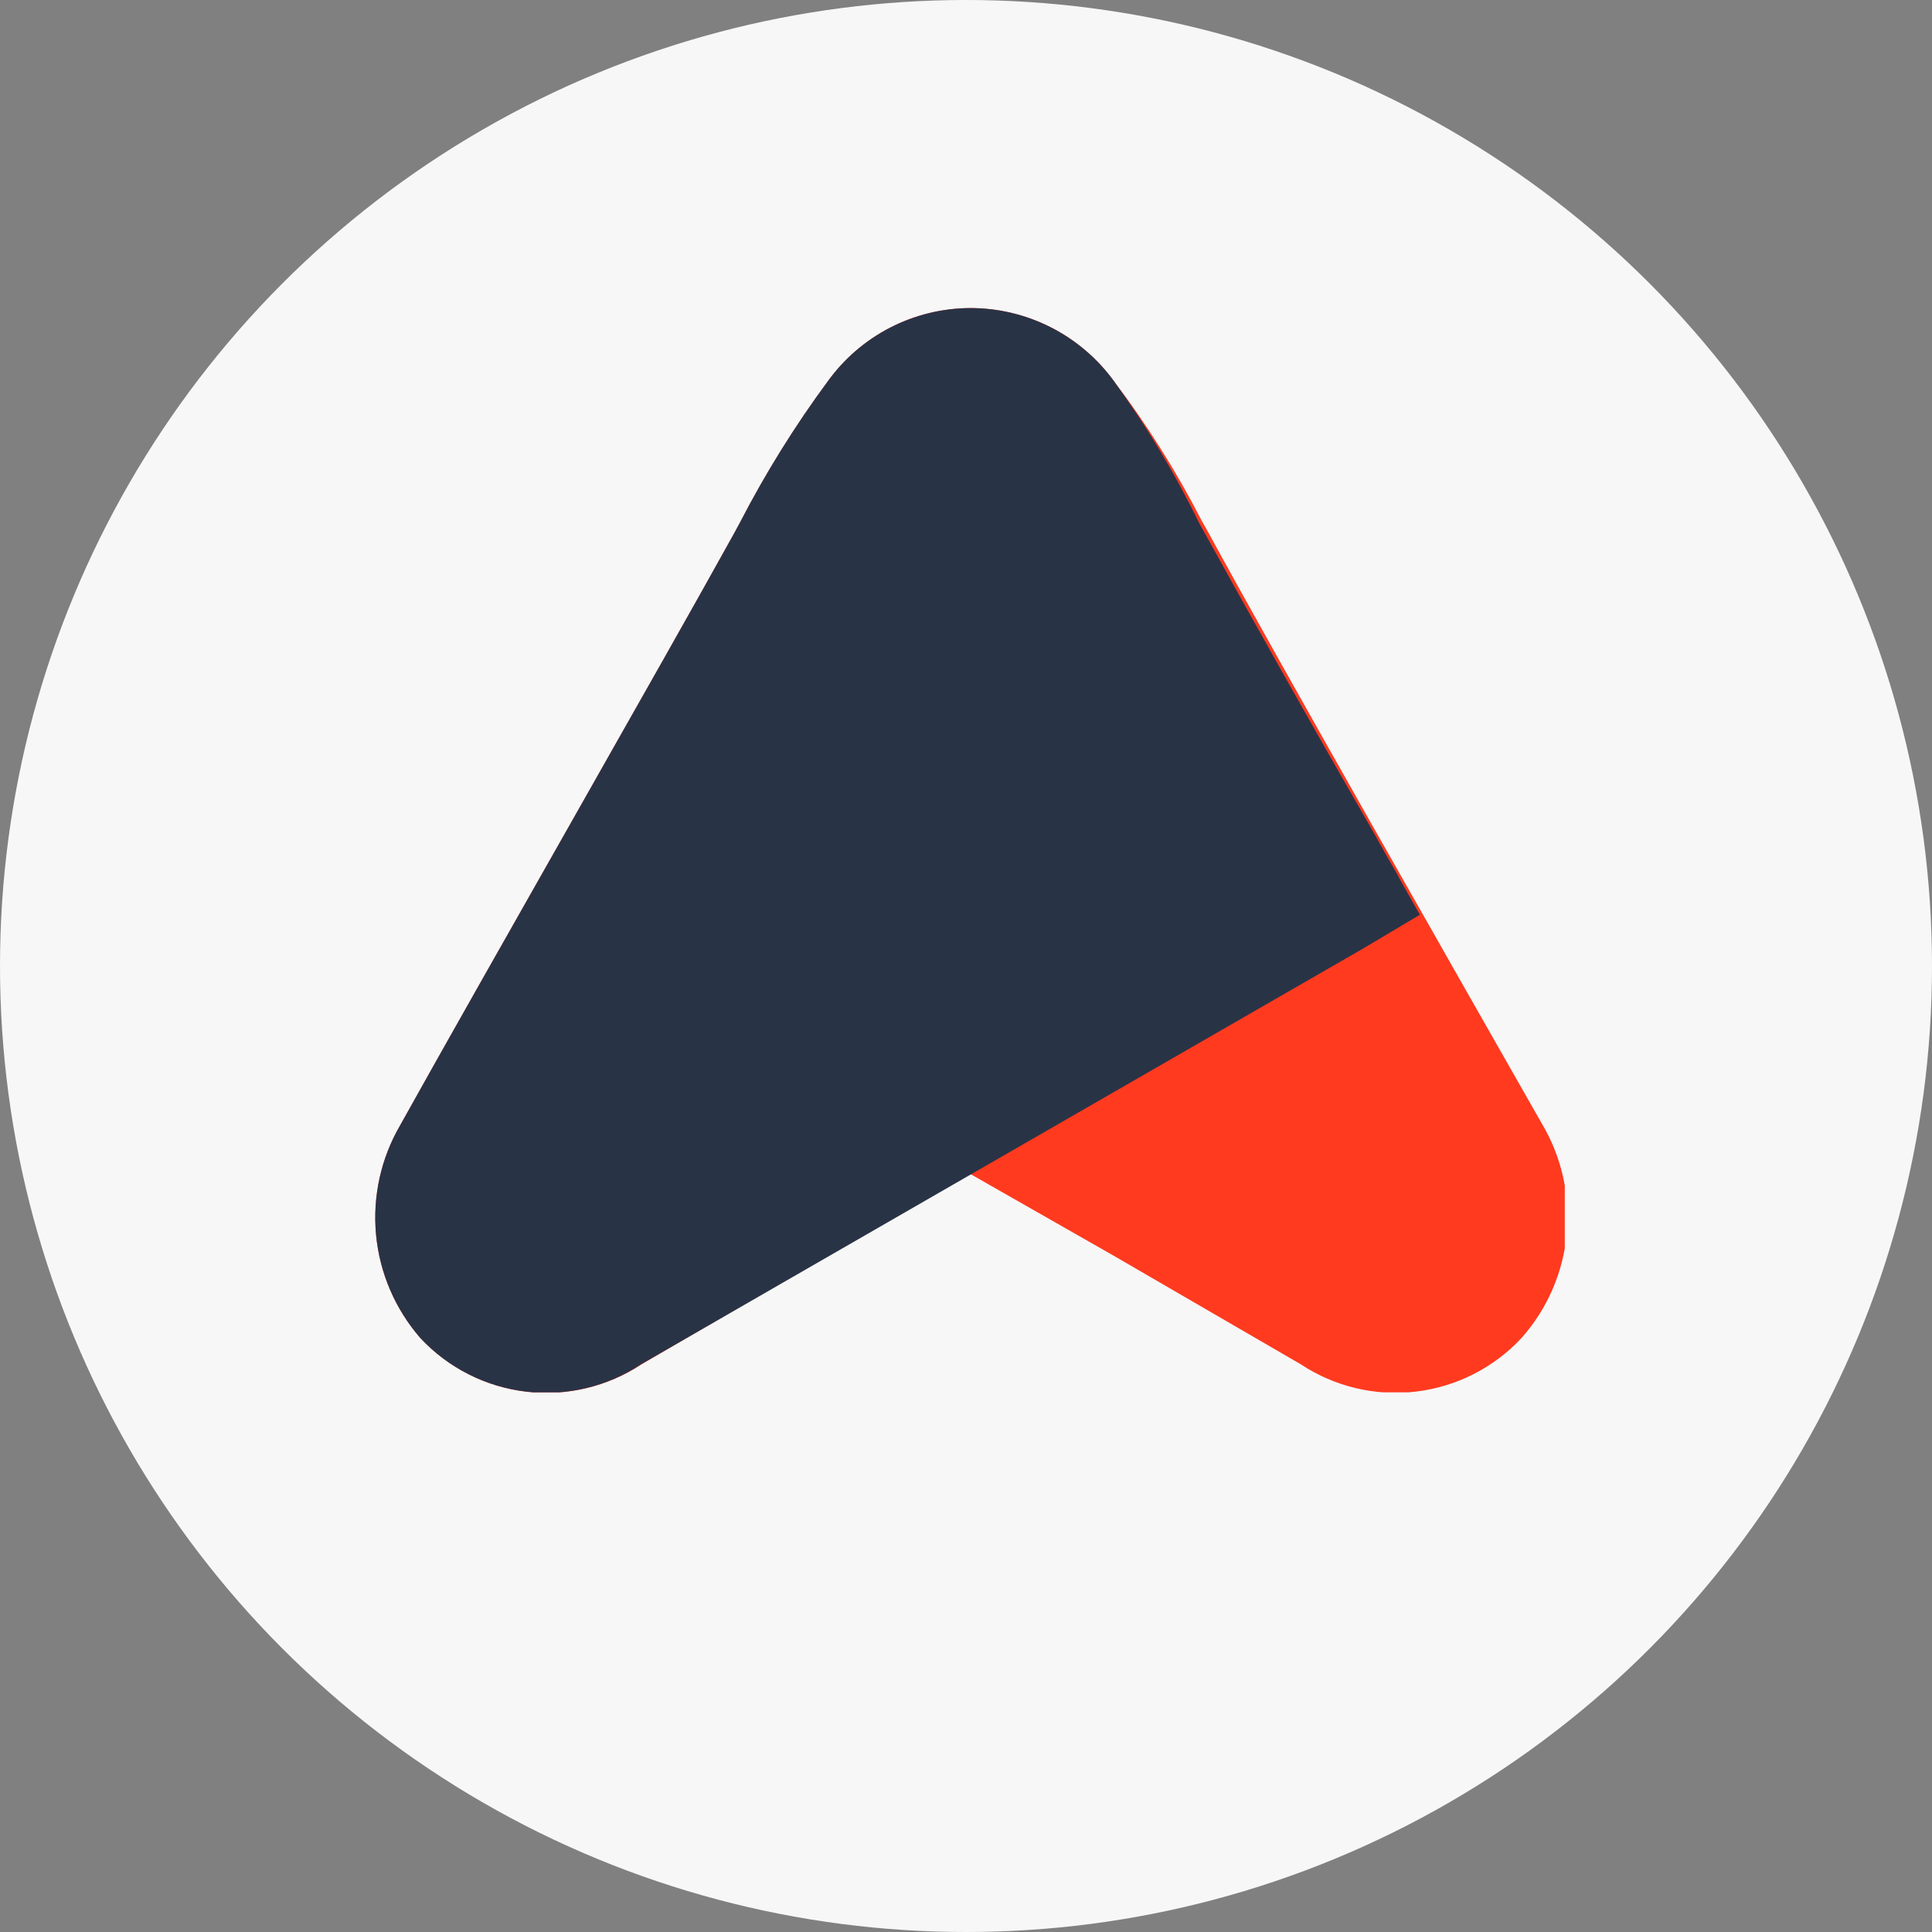
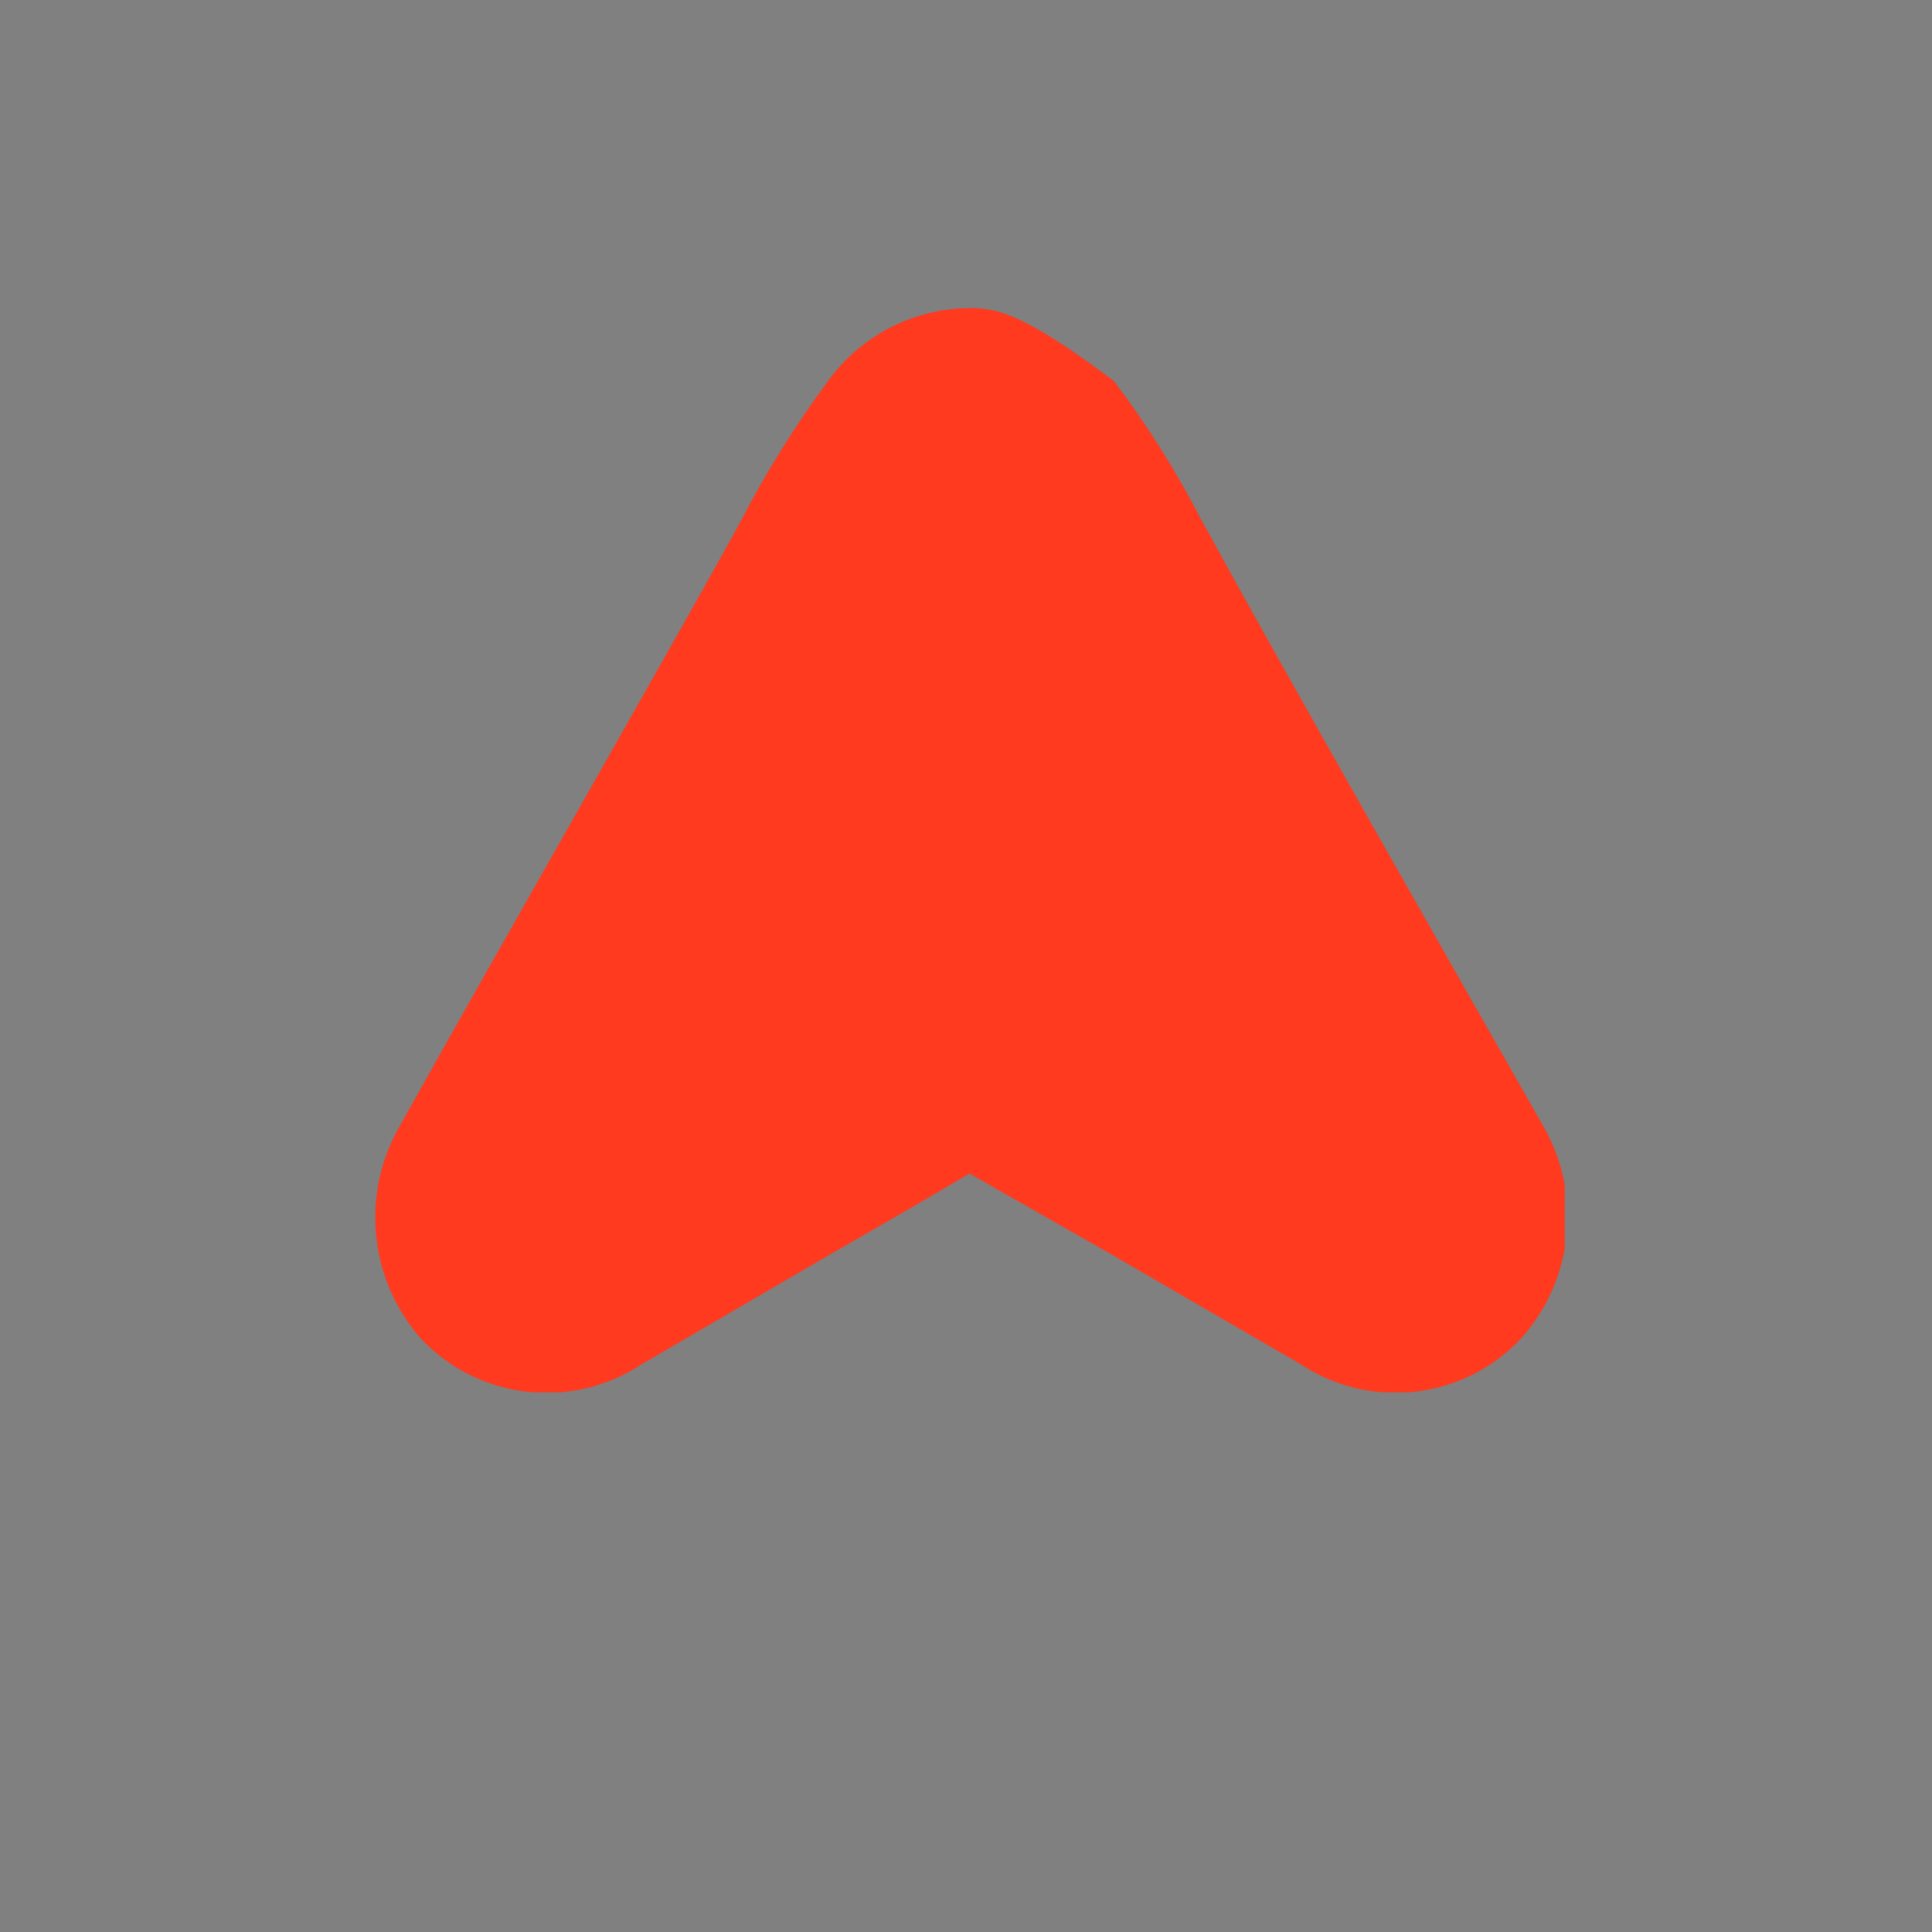
<svg xmlns="http://www.w3.org/2000/svg" width="90" height="90" viewBox="0 0 90 90" fill="none">
  <rect x="0" y="0" width="90" height="90" fill="#808080" stroke="none" />
  <g clip-path="url(#clip0_501_59)">
-     <circle cx="45" cy="45" r="45" fill="#F7F7F7" />
    <g clip-path="url(#clip1_501_59)">
-       <path fill-rule="evenodd" clip-rule="evenodd" d="M45.161 14.351C43.873 14.362 42.606 14.675 41.461 15.265C40.317 15.855 39.327 16.706 38.572 17.749C37.038 19.826 35.671 22.022 34.485 24.315L34.187 24.866C30.95 30.721 22.478 45.528 18.644 52.416C17.744 53.959 17.35 55.747 17.519 57.526C17.688 59.305 18.411 60.987 19.585 62.334C20.882 63.723 22.63 64.607 24.517 64.83C26.404 65.052 28.309 64.599 29.894 63.55L38.48 58.545C41.074 57.053 43.393 55.722 45.161 54.666L51.887 58.5L60.588 63.55C62.169 64.597 64.071 65.05 65.954 64.827C67.837 64.604 69.581 63.721 70.874 62.334C72.076 60.983 72.815 59.283 72.984 57.483C73.153 55.683 72.744 53.875 71.815 52.324C67.981 45.597 59.509 30.721 56.272 24.774L55.974 24.246C54.805 21.965 53.438 19.791 51.887 17.749C51.116 16.69 50.103 15.83 48.934 15.239C47.764 14.648 46.471 14.344 45.161 14.351V14.351Z" fill="#FF3A1F" />
-       <path fill-rule="evenodd" clip-rule="evenodd" d="M45.161 14.351C43.873 14.362 42.606 14.675 41.461 15.265C40.317 15.855 39.327 16.706 38.572 17.749C37.038 19.826 35.671 22.022 34.485 24.315L34.187 24.866C30.95 30.721 22.478 45.528 18.644 52.416C17.744 53.959 17.35 55.747 17.519 57.526C17.688 59.305 18.411 60.987 19.585 62.334C20.879 63.721 22.622 64.604 24.505 64.827C26.388 65.05 28.29 64.597 29.871 63.55L63.481 44.197L66.144 42.613L65.226 40.983C65.042 40.615 64.836 40.294 64.629 39.927L63.963 38.733C61.208 33.958 58.522 29.182 55.859 24.361C54.733 22.044 53.404 19.832 51.887 17.749C51.116 16.69 50.103 15.83 48.934 15.239C47.764 14.648 46.471 14.344 45.161 14.351V14.351Z" fill="#293346" />
+       <path fill-rule="evenodd" clip-rule="evenodd" d="M45.161 14.351C43.873 14.362 42.606 14.675 41.461 15.265C40.317 15.855 39.327 16.706 38.572 17.749C37.038 19.826 35.671 22.022 34.485 24.315L34.187 24.866C30.95 30.721 22.478 45.528 18.644 52.416C17.744 53.959 17.35 55.747 17.519 57.526C17.688 59.305 18.411 60.987 19.585 62.334C20.882 63.723 22.63 64.607 24.517 64.83C26.404 65.052 28.309 64.599 29.894 63.55L38.48 58.545C41.074 57.053 43.393 55.722 45.161 54.666L51.887 58.5L60.588 63.55C62.169 64.597 64.071 65.05 65.954 64.827C67.837 64.604 69.581 63.721 70.874 62.334C72.076 60.983 72.815 59.283 72.984 57.483C73.153 55.683 72.744 53.875 71.815 52.324C67.981 45.597 59.509 30.721 56.272 24.774L55.974 24.246C54.805 21.965 53.438 19.791 51.887 17.749C47.764 14.648 46.471 14.344 45.161 14.351V14.351Z" fill="#FF3A1F" />
    </g>
  </g>
  <defs>
    <clipPath id="clip0_501_59">
      <rect width="90" height="90" fill="white" />
    </clipPath>
    <clipPath id="clip1_501_59">
      <rect width="55.444" height="50.508" fill="white" transform="translate(17.45 14.351)" />
    </clipPath>
  </defs>
</svg>